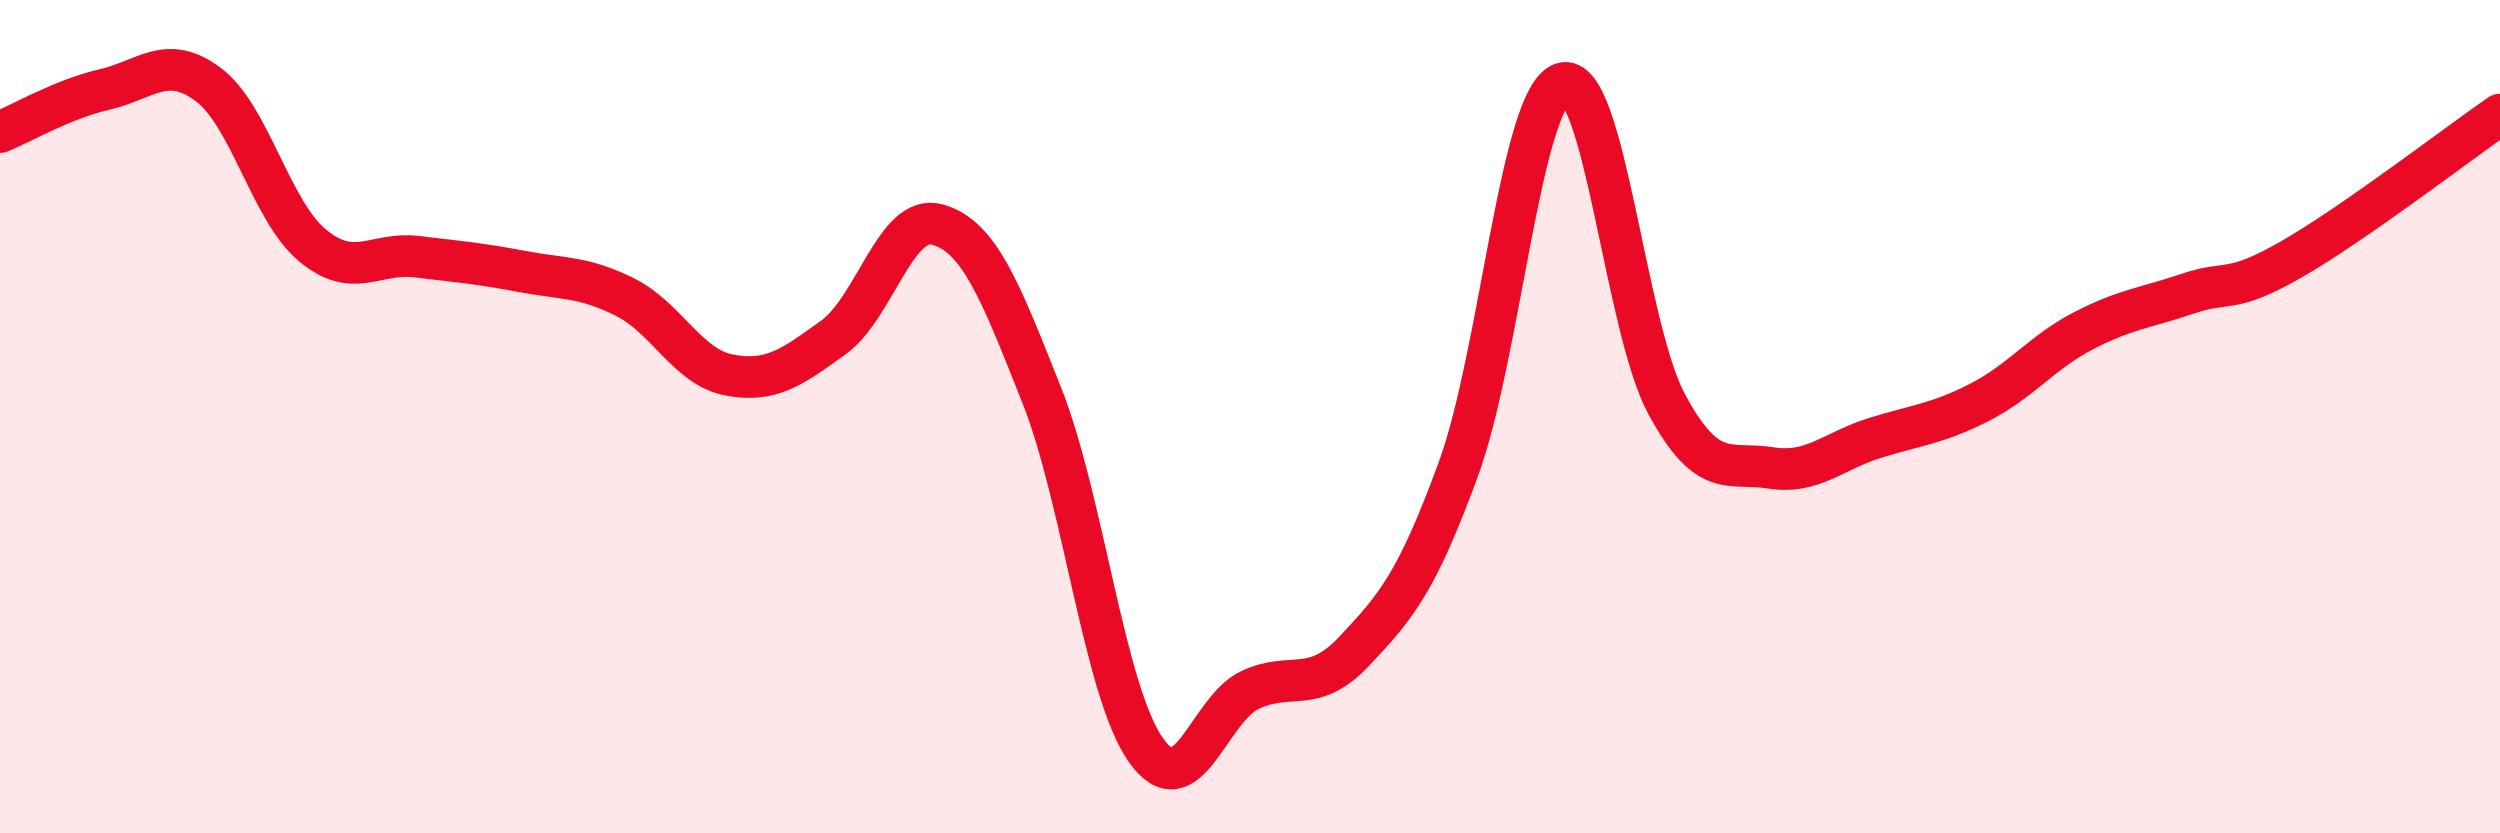
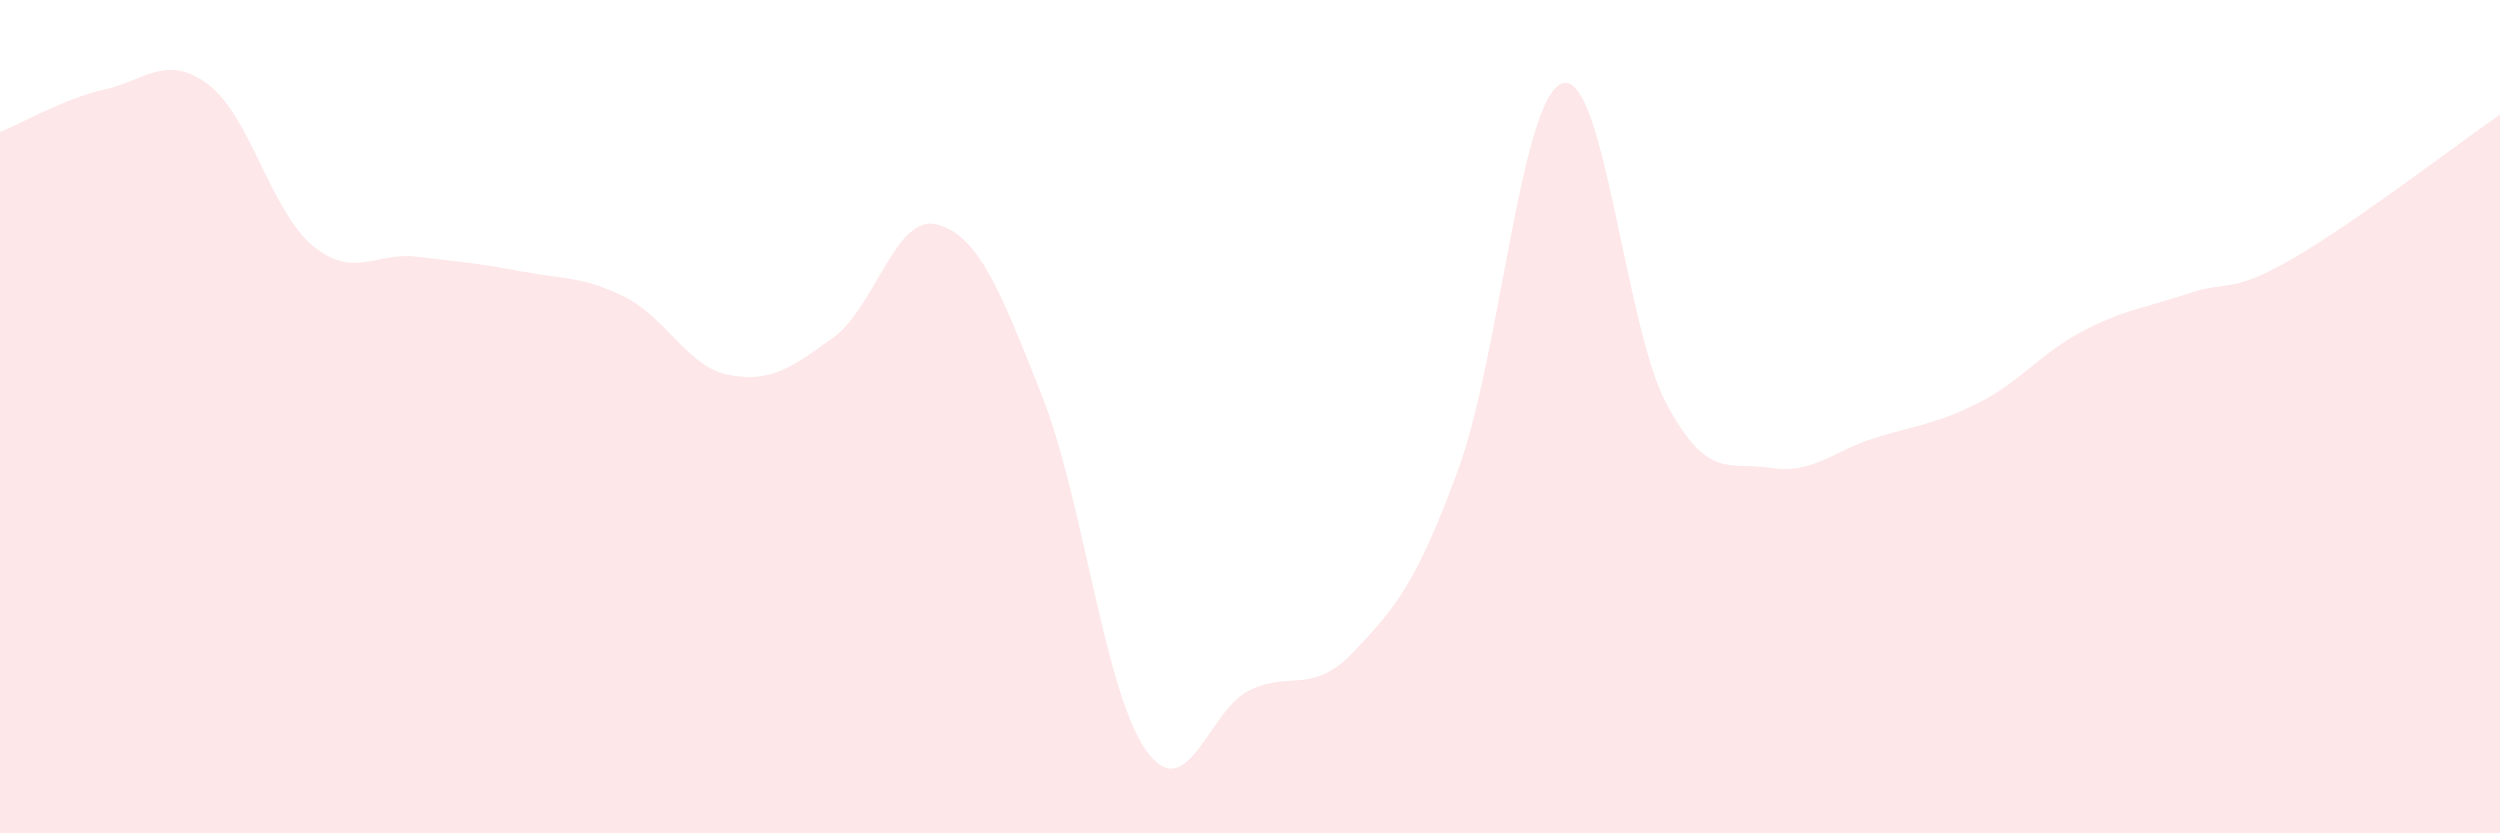
<svg xmlns="http://www.w3.org/2000/svg" width="60" height="20" viewBox="0 0 60 20">
  <path d="M 0,3.17 C 0.5,2.97 1.5,2.38 2.5,2.15 C 3.5,1.92 4,1.28 5,2.03 C 6,2.78 6.5,5.06 7.5,5.89 C 8.5,6.72 9,6.04 10,6.16 C 11,6.28 11.5,6.32 12.5,6.51 C 13.5,6.7 14,6.63 15,7.13 C 16,7.63 16.5,8.81 17.5,9 C 18.5,9.19 19,8.82 20,8.1 C 21,7.38 21.5,5.11 22.5,5.39 C 23.5,5.67 24,6.96 25,9.48 C 26,12 26.5,16.58 27.5,18 C 28.5,19.42 29,17.03 30,16.56 C 31,16.09 31.5,16.69 32.5,15.63 C 33.5,14.57 34,13.99 35,11.26 C 36,8.53 36.5,2.31 37.5,2 C 38.5,1.69 39,7.85 40,9.7 C 41,11.55 41.5,11.07 42.5,11.23 C 43.5,11.39 44,10.82 45,10.51 C 46,10.2 46.5,10.17 47.5,9.66 C 48.5,9.15 49,8.46 50,7.94 C 51,7.42 51.5,7.39 52.5,7.05 C 53.5,6.71 53.5,7.08 55,6.22 C 56.5,5.36 59,3.44 60,2.75L60 20L0 20Z" fill="#EB0A25" opacity="0.1" stroke-linecap="round" stroke-linejoin="round" />
-   <path d="M 0,3.17 C 0.5,2.97 1.5,2.38 2.5,2.15 C 3.5,1.92 4,1.28 5,2.03 C 6,2.78 6.5,5.06 7.5,5.89 C 8.5,6.72 9,6.04 10,6.16 C 11,6.28 11.5,6.32 12.5,6.51 C 13.5,6.7 14,6.63 15,7.13 C 16,7.63 16.5,8.81 17.5,9 C 18.5,9.19 19,8.82 20,8.1 C 21,7.38 21.5,5.11 22.5,5.39 C 23.5,5.67 24,6.96 25,9.48 C 26,12 26.5,16.58 27.5,18 C 28.5,19.42 29,17.03 30,16.56 C 31,16.09 31.5,16.69 32.5,15.63 C 33.5,14.57 34,13.99 35,11.26 C 36,8.53 36.5,2.31 37.5,2 C 38.5,1.69 39,7.85 40,9.7 C 41,11.55 41.5,11.07 42.5,11.23 C 43.5,11.39 44,10.82 45,10.51 C 46,10.2 46.5,10.17 47.5,9.66 C 48.5,9.15 49,8.46 50,7.94 C 51,7.42 51.5,7.39 52.5,7.05 C 53.5,6.71 53.5,7.08 55,6.22 C 56.5,5.36 59,3.44 60,2.75" stroke="#EB0A25" stroke-width="1" fill="none" stroke-linecap="round" stroke-linejoin="round" />
</svg>